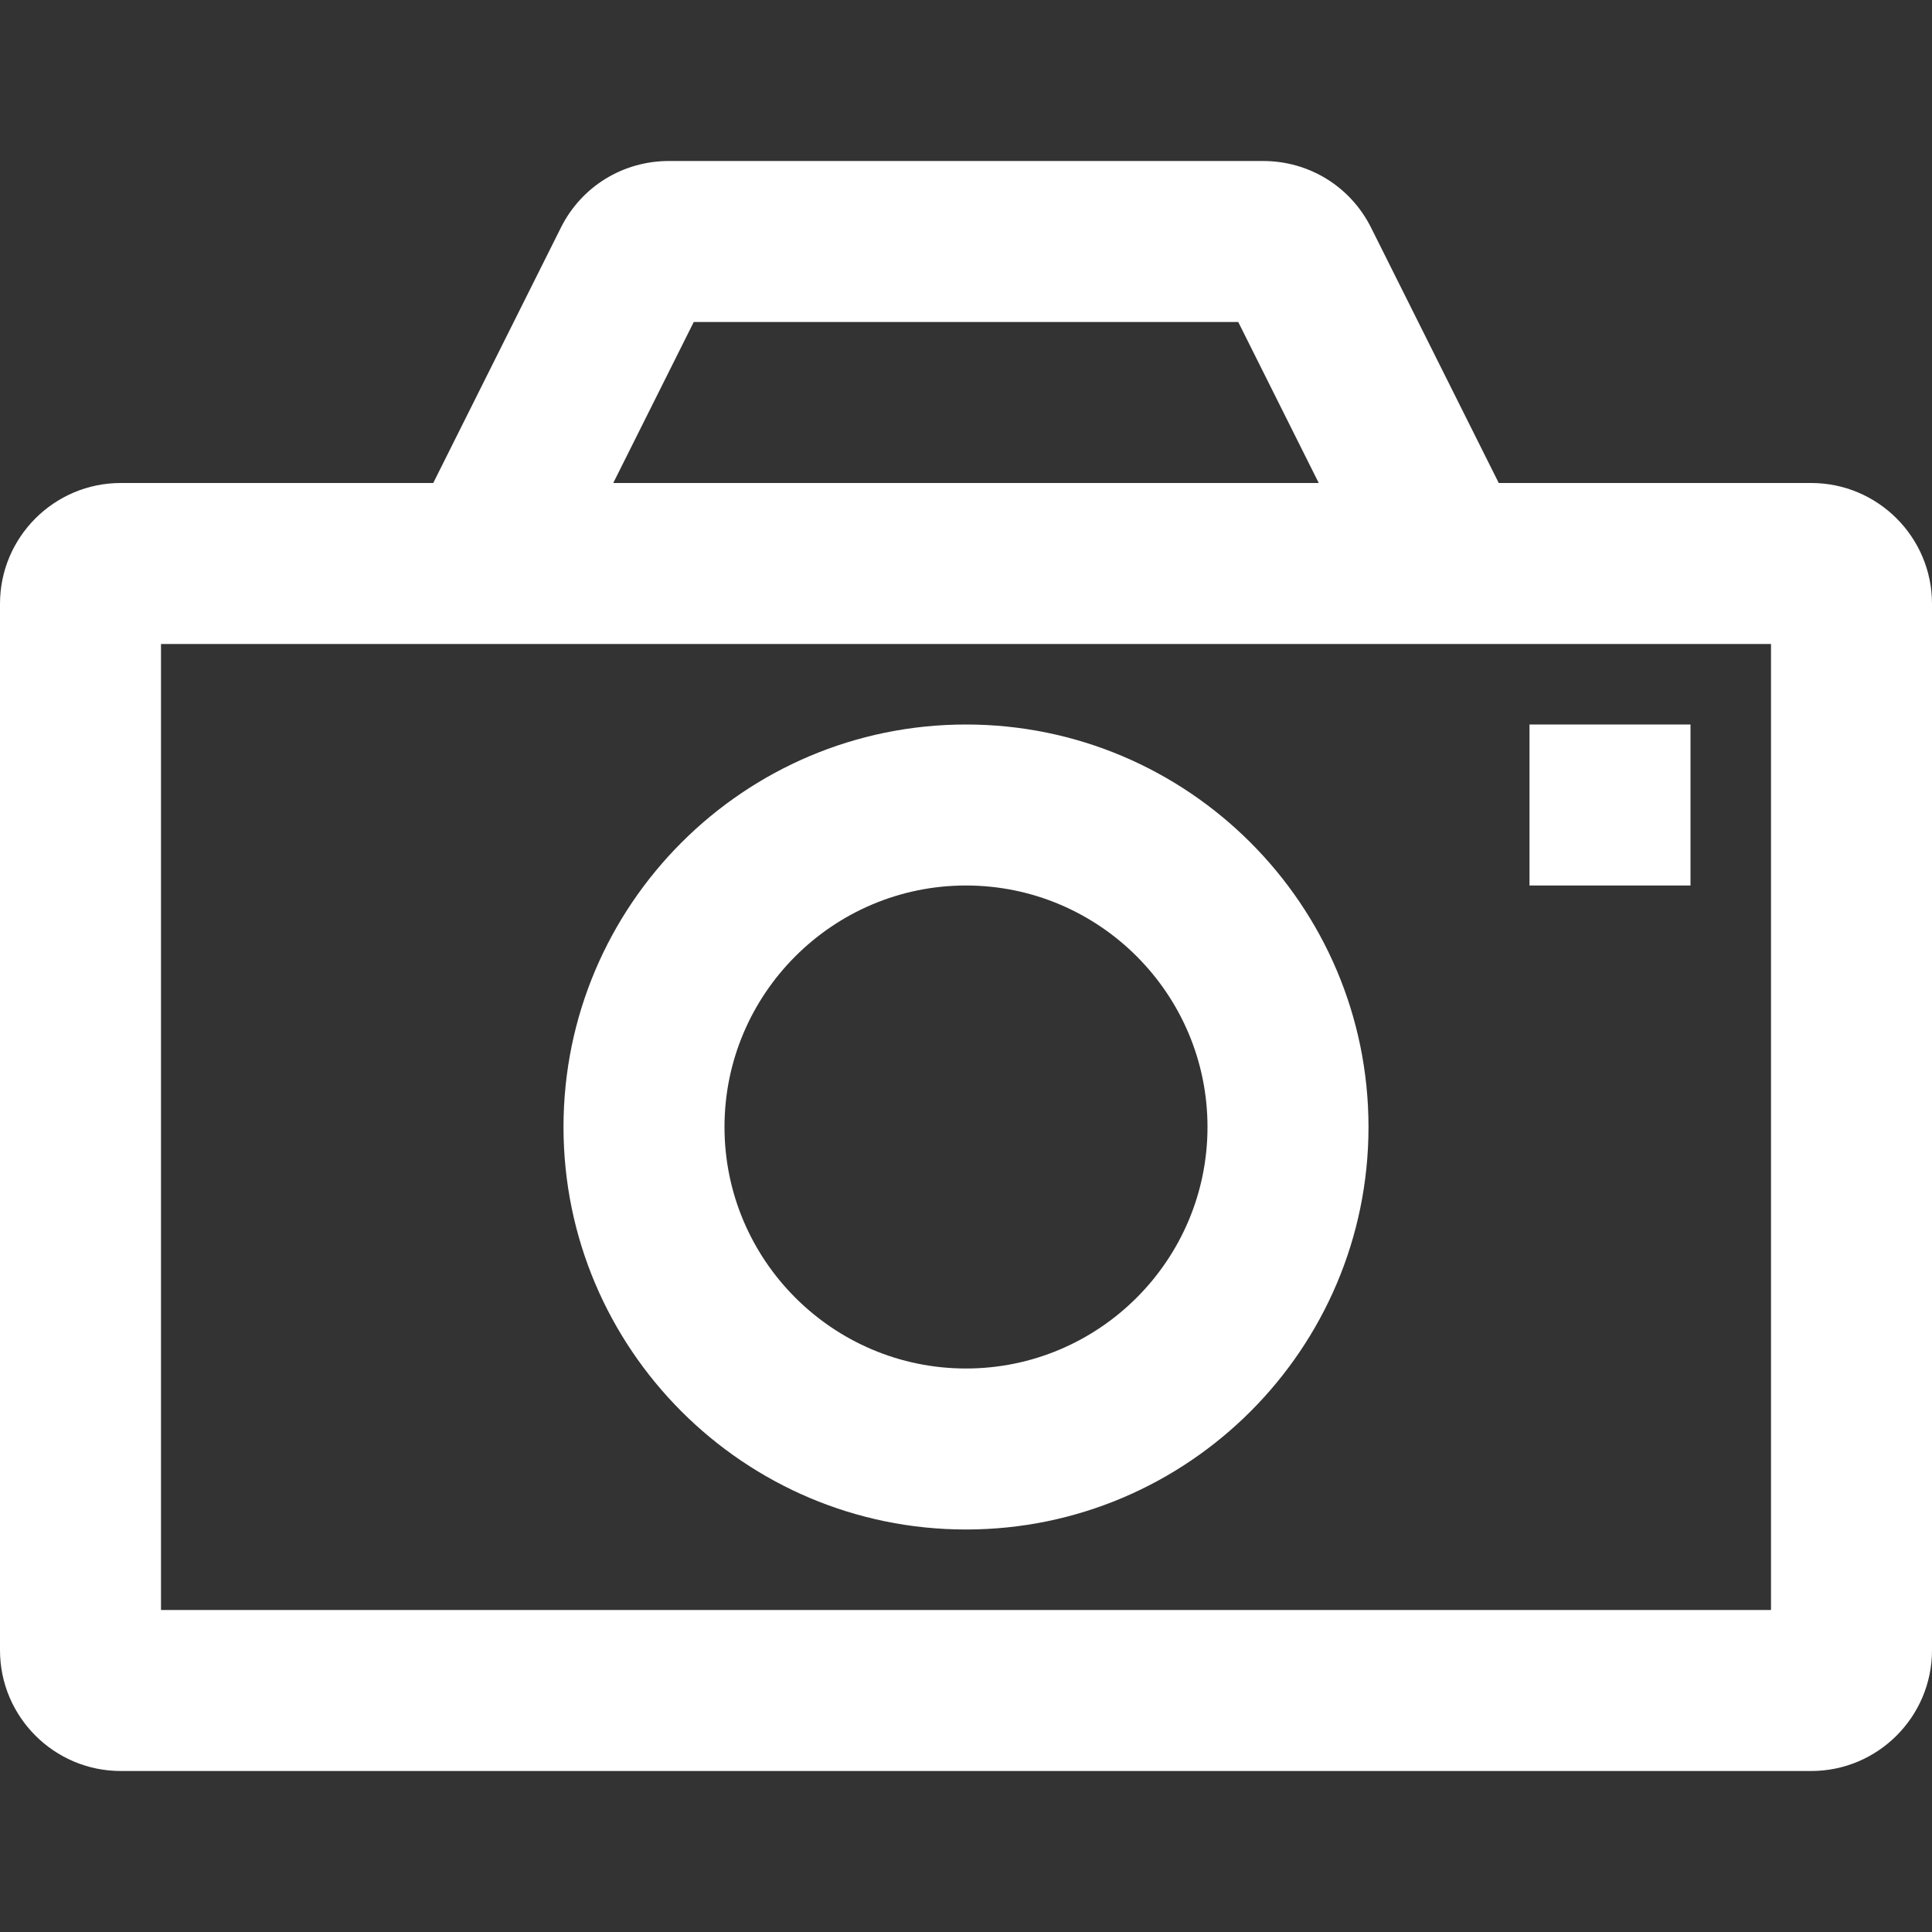
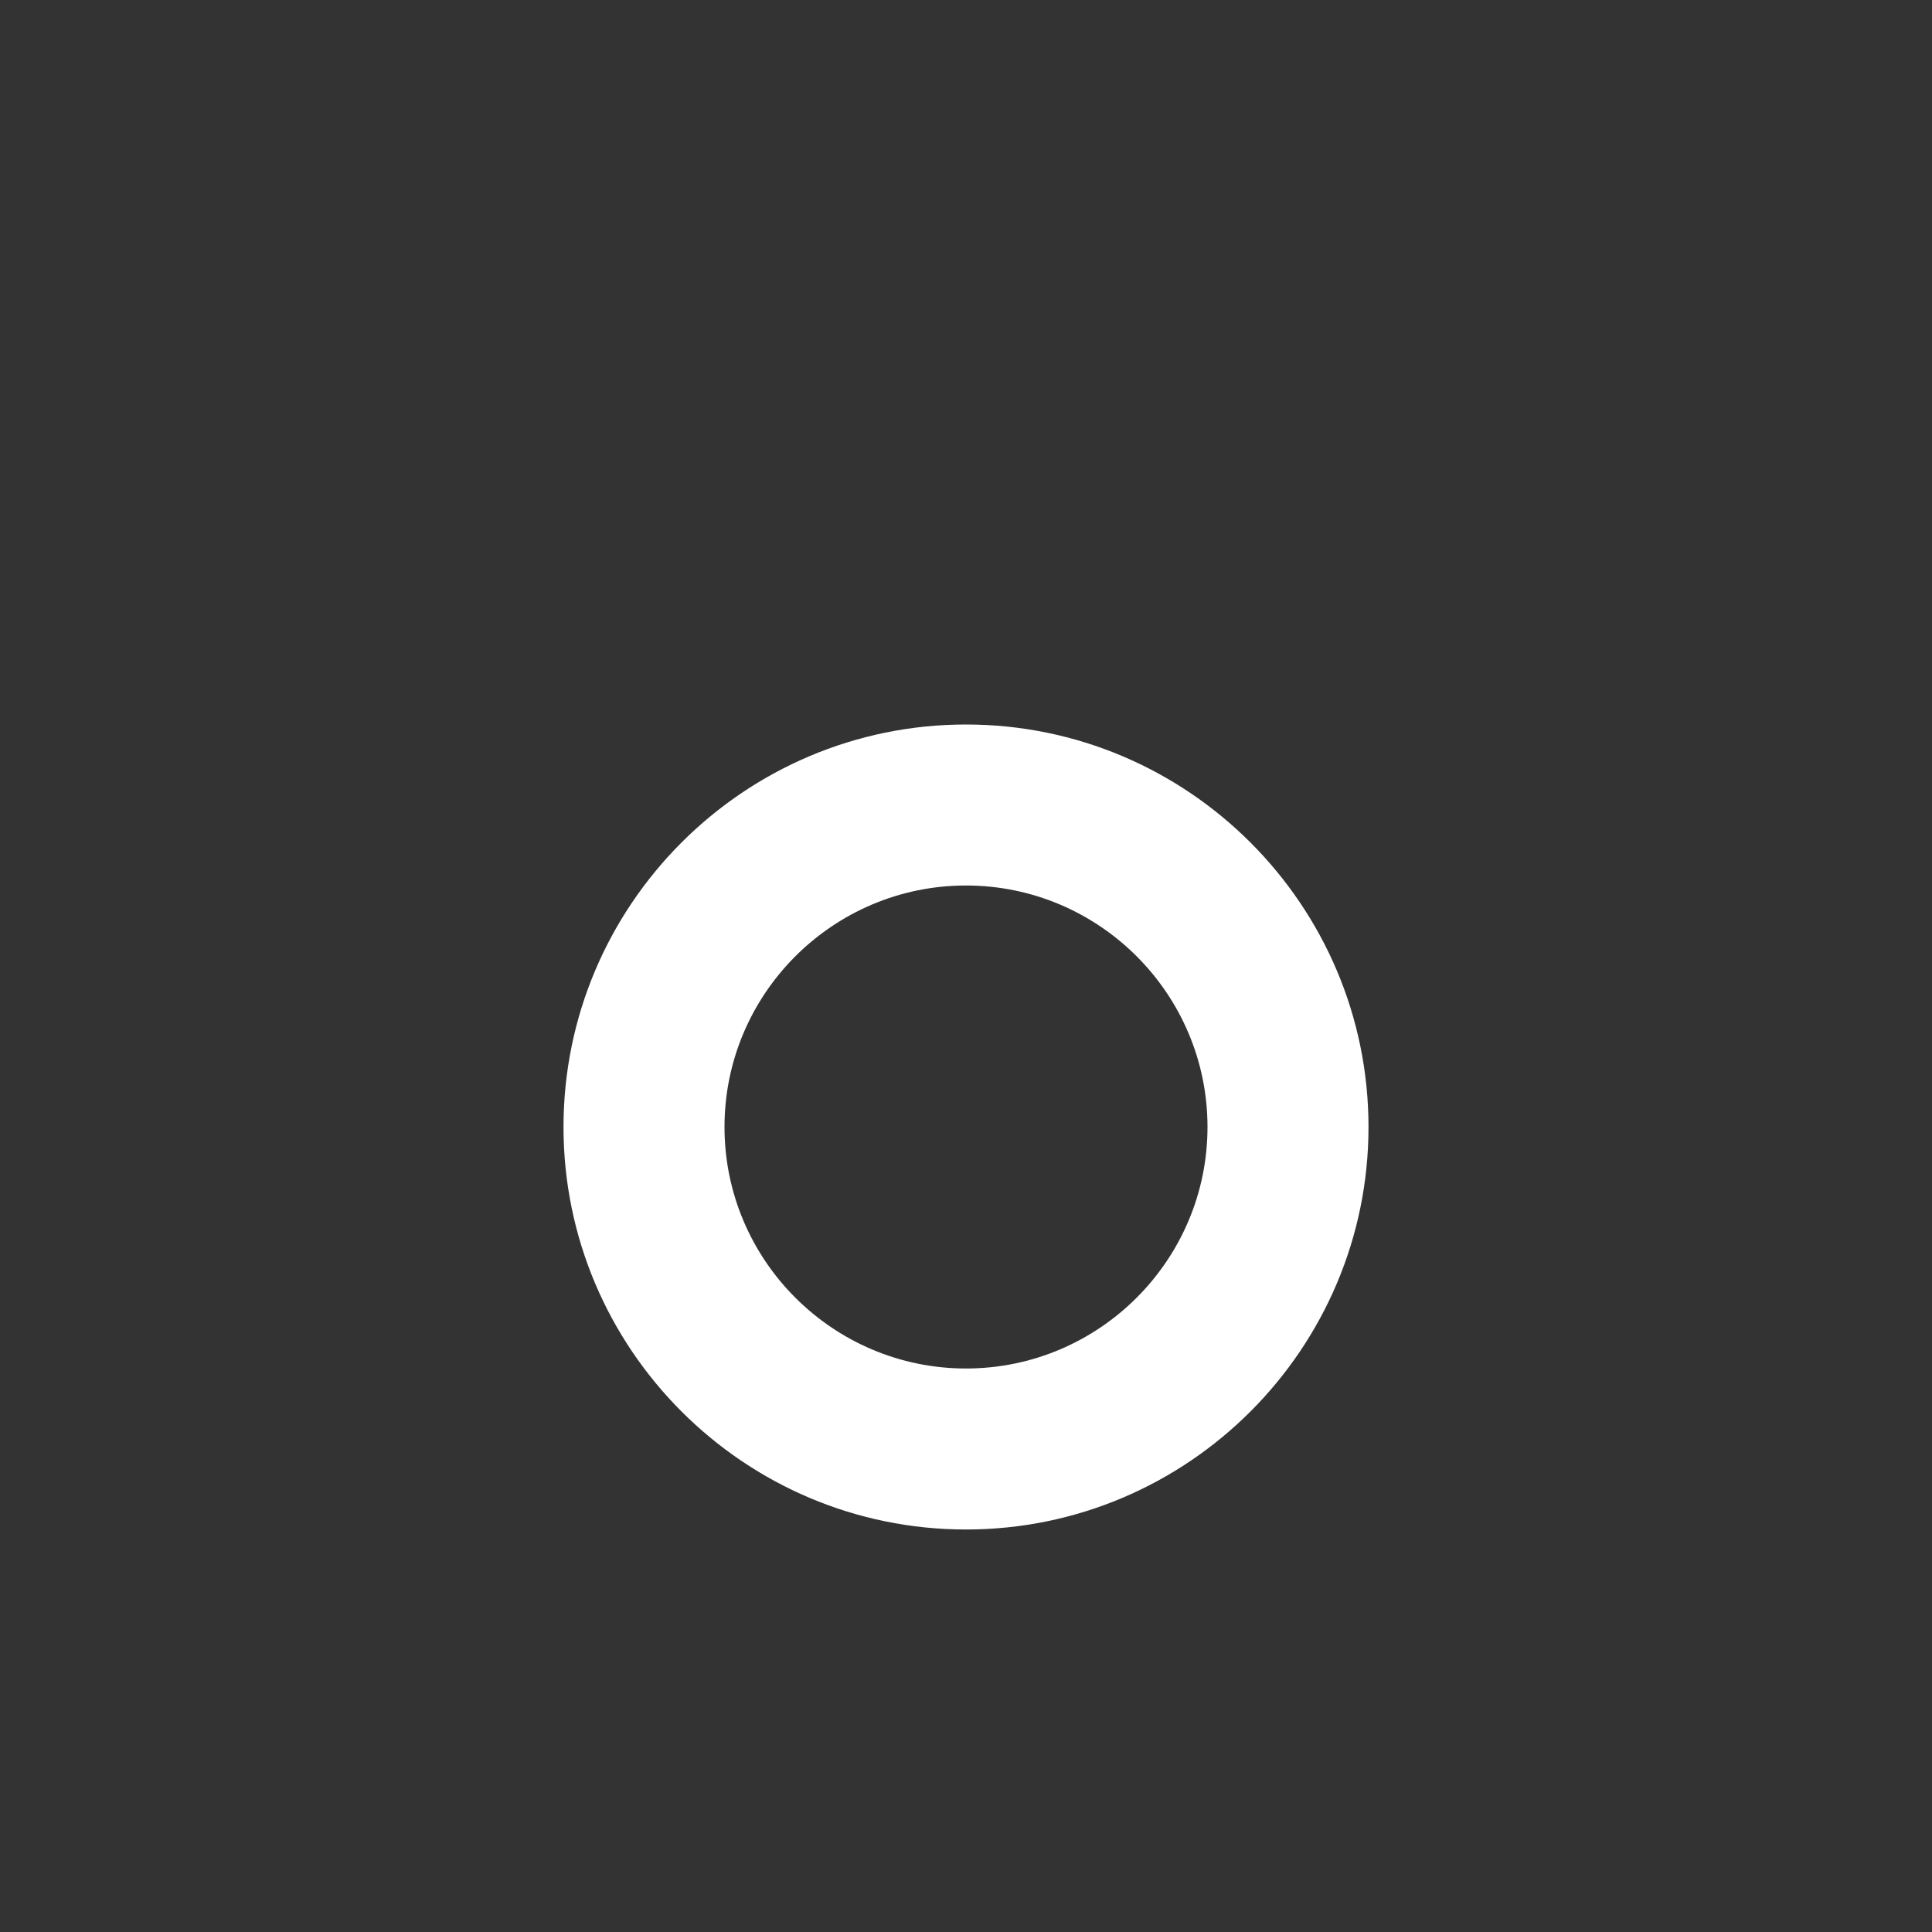
<svg xmlns="http://www.w3.org/2000/svg" id="a" data-name="Layer 1" width="24" height="24" viewBox="0 0 24 24">
  <rect x="0" y="0" width="24" height="24" fill="#333333" stroke="none" />
  <path d="M12,9c-2.757,0-5,2.243-5,5s2.243,5,5,5,5-2.243,5-5-2.243-5-5-5Zm0,8c-1.654,0-3-1.346-3-3s1.346-3,3-3,3,1.346,3,3-1.346,3-3,3Z" fill="#fff" />
-   <path d="M22.5,6h-3.882l-1.585-3.17c-.255-.512-.77-.83-1.342-.83h-7.382c-.573,0-1.087,.318-1.342,.829l-1.585,3.171H1.5c-.827,0-1.5,.673-1.5,1.5v13c0,.827,.673,1.5,1.5,1.5H22.5c.827,0,1.5-.673,1.5-1.5V7.5c0-.827-.673-1.5-1.5-1.5Zm-13.882-2h6.764l1,2H7.618l1-2Zm13.382,16H2V8H22v12Z" fill="#fff" />
-   <rect x="19" y="9" width="2" height="2" fill="#fff" />
</svg>